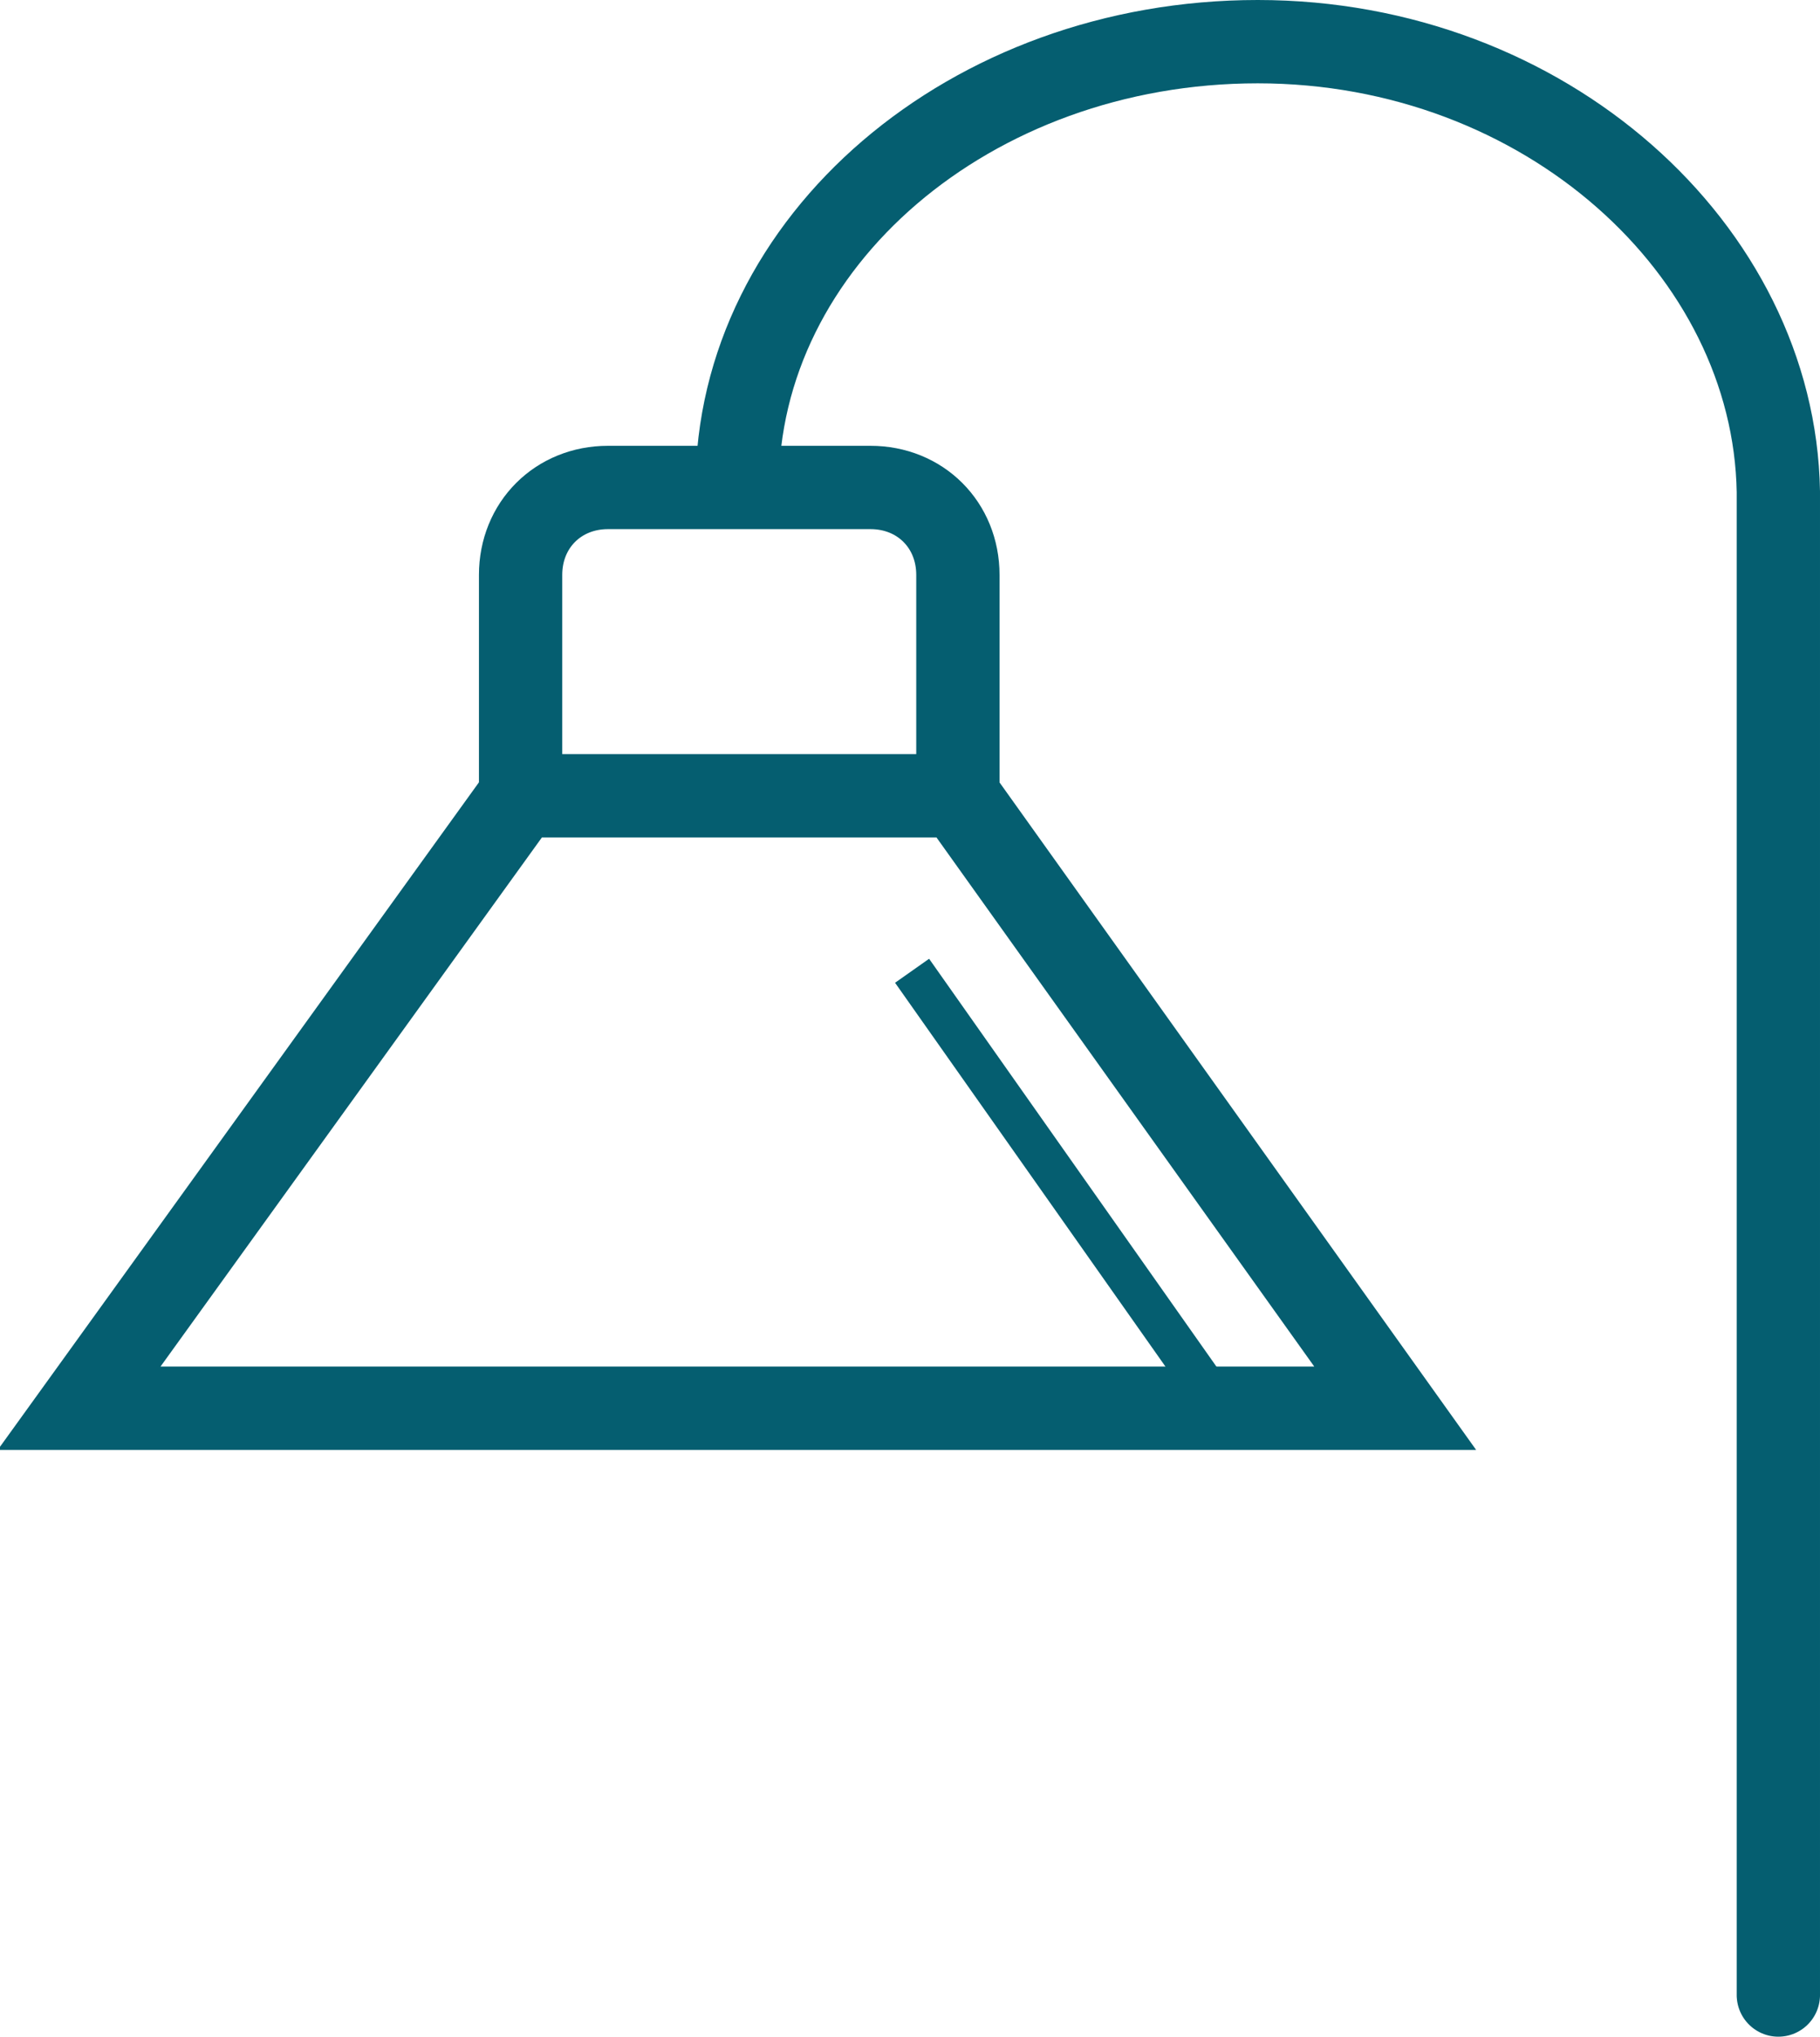
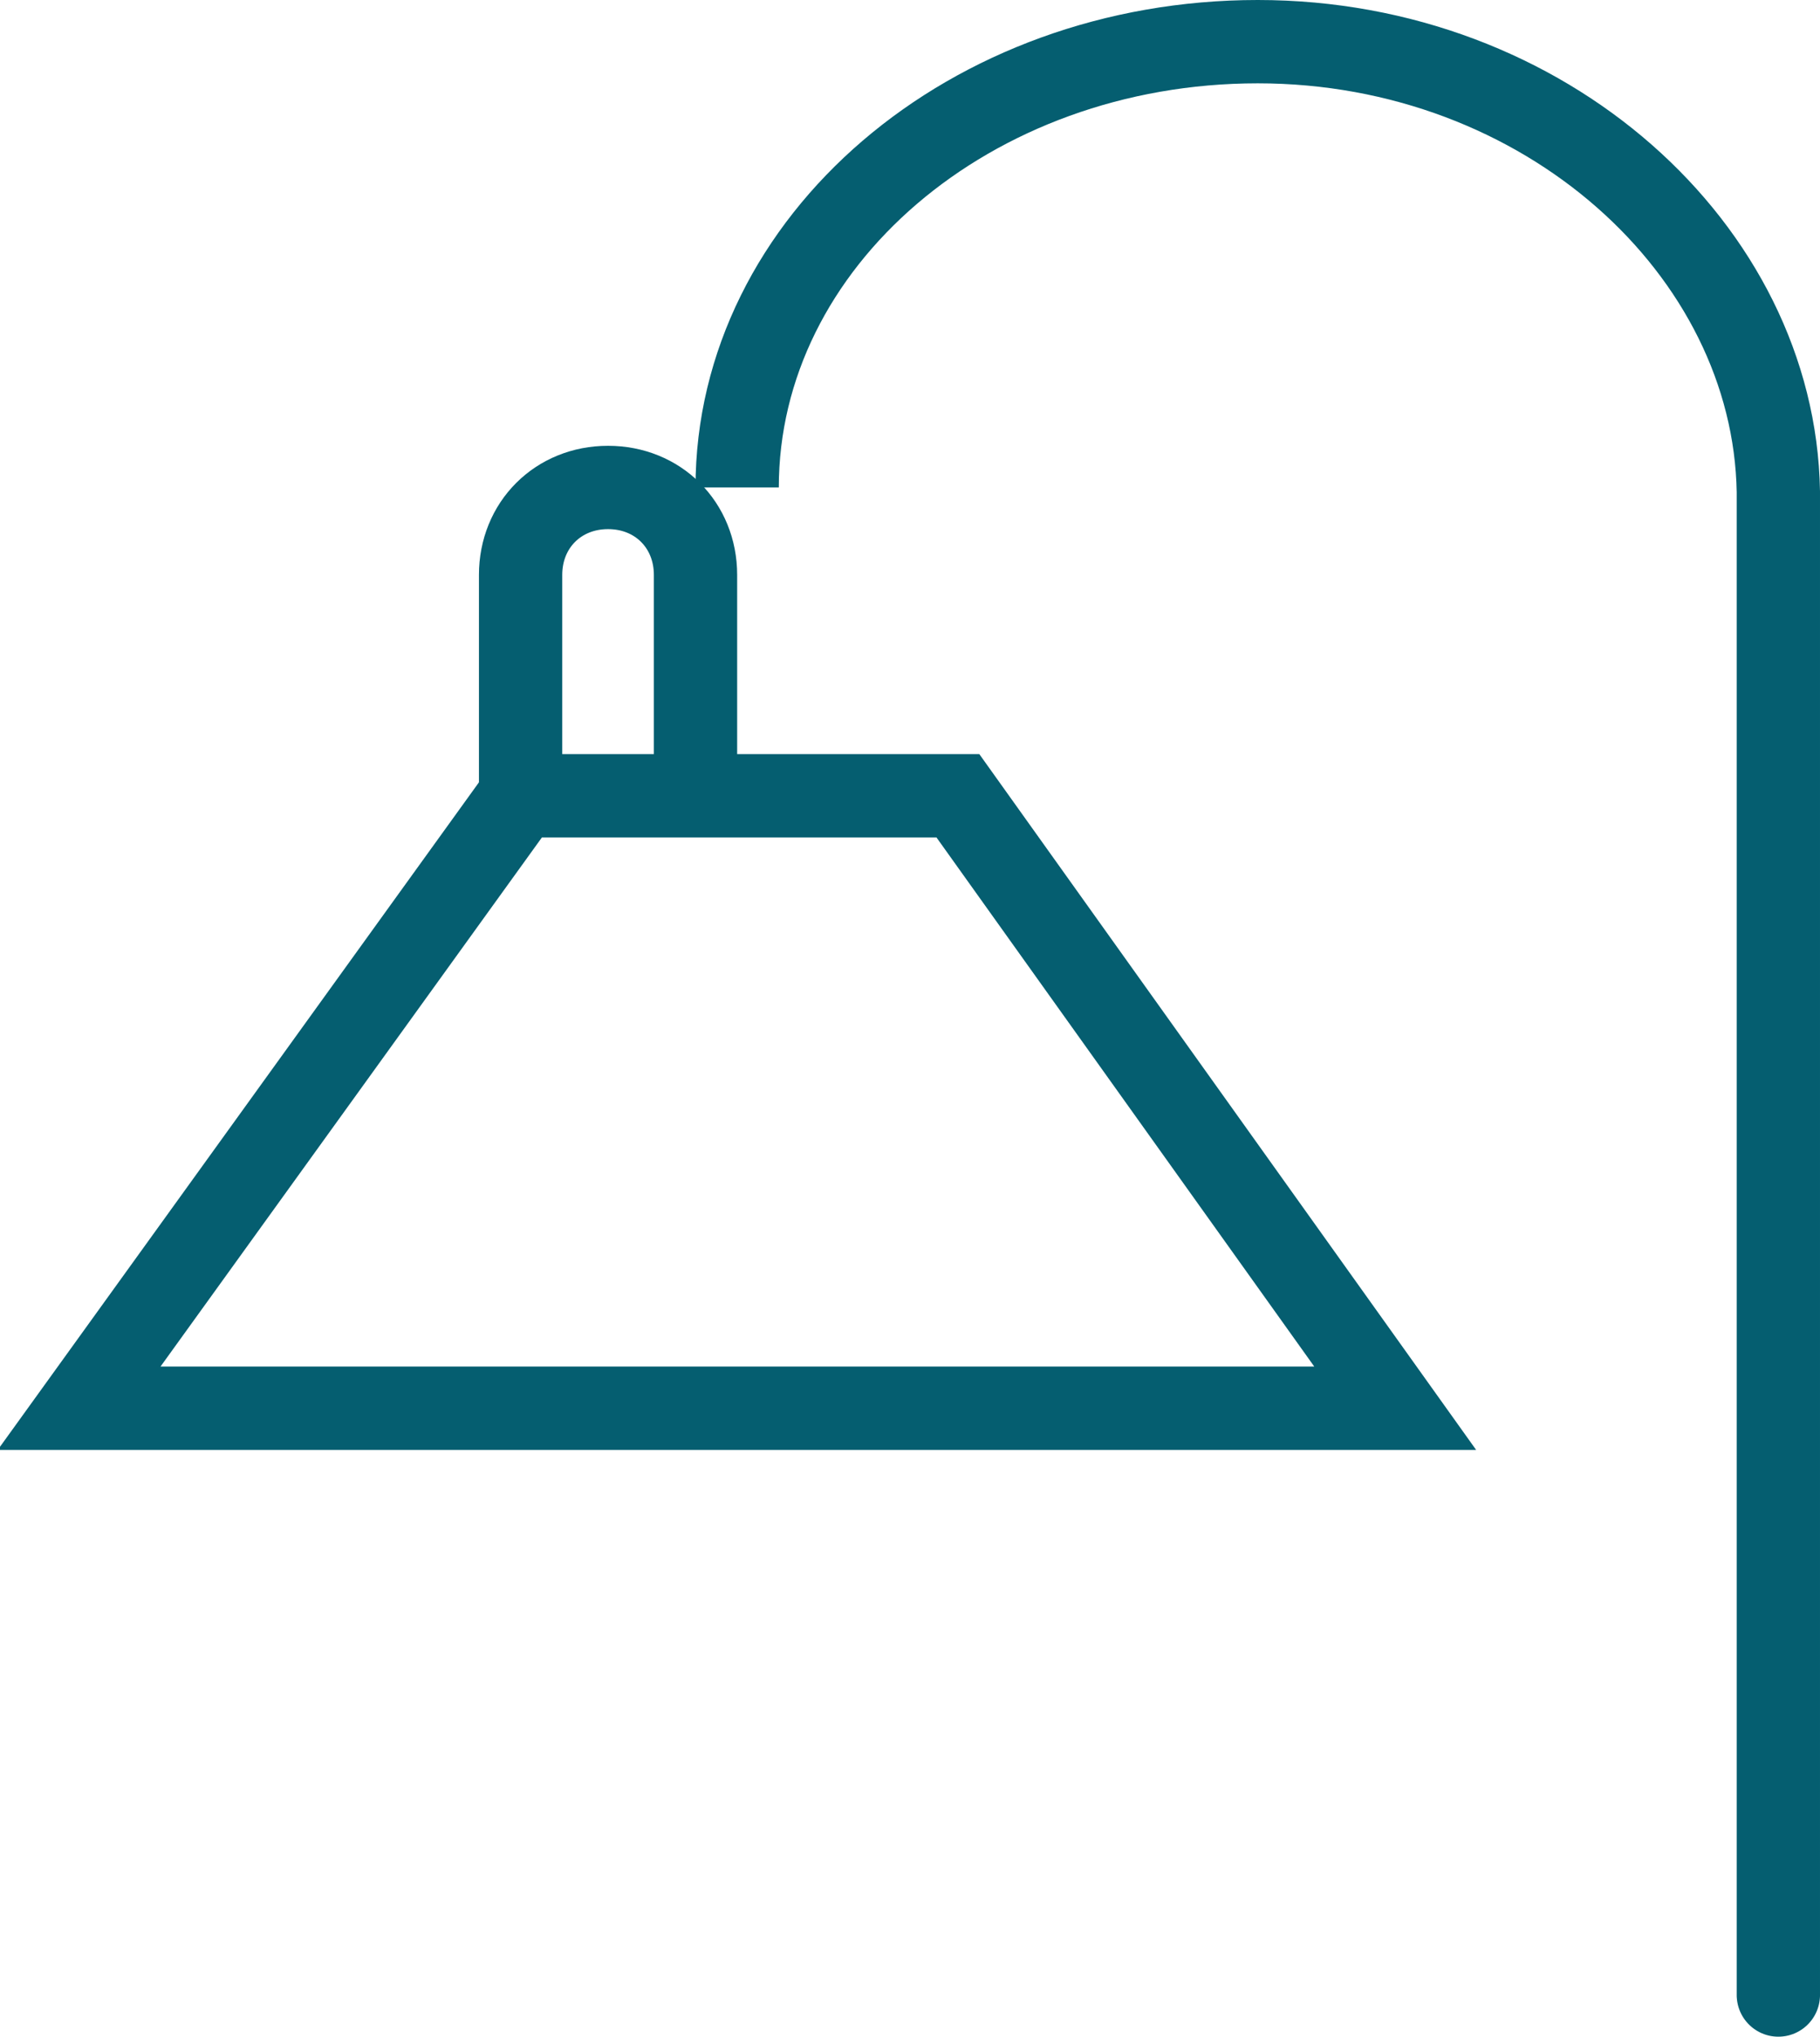
<svg xmlns="http://www.w3.org/2000/svg" id="icons" width="43.7" height="48.9" viewBox="0 0 43.7 48.9">
  <defs>
    <style>
      .cls-1 {
        stroke-width: 2px;
      }

      .cls-1, .cls-2 {
        fill: none;
        stroke: #055e70;
        stroke-miterlimit: 10;
      }
    </style>
  </defs>
  <g>
    <polygon class="cls-1" points="23 19.1 12.5 19.1 1.9 33.8 33.5 33.8 23 19.1" />
-     <path class="cls-1" d="M12.5,19.1v-5.3c0-1.2.9-2.1,2.1-2.1h6.3c1.2,0,2.1.9,2.1,2.1v5.3" />
-     <line class="cls-2" x1="21.9" y1="23.3" x2="29.3" y2="33.8" />
+     <path class="cls-1" d="M12.5,19.1v-5.3c0-1.2.9-2.1,2.1-2.1c1.2,0,2.1.9,2.1,2.1v5.3" />
  </g>
  <path class="cls-1" d="M17.7,11.7c0-5.9,5.6-10.7,12.5-10.7s12.4,5,12.5,10.8c0,.4,0,41.1,0,35.6" />
</svg>